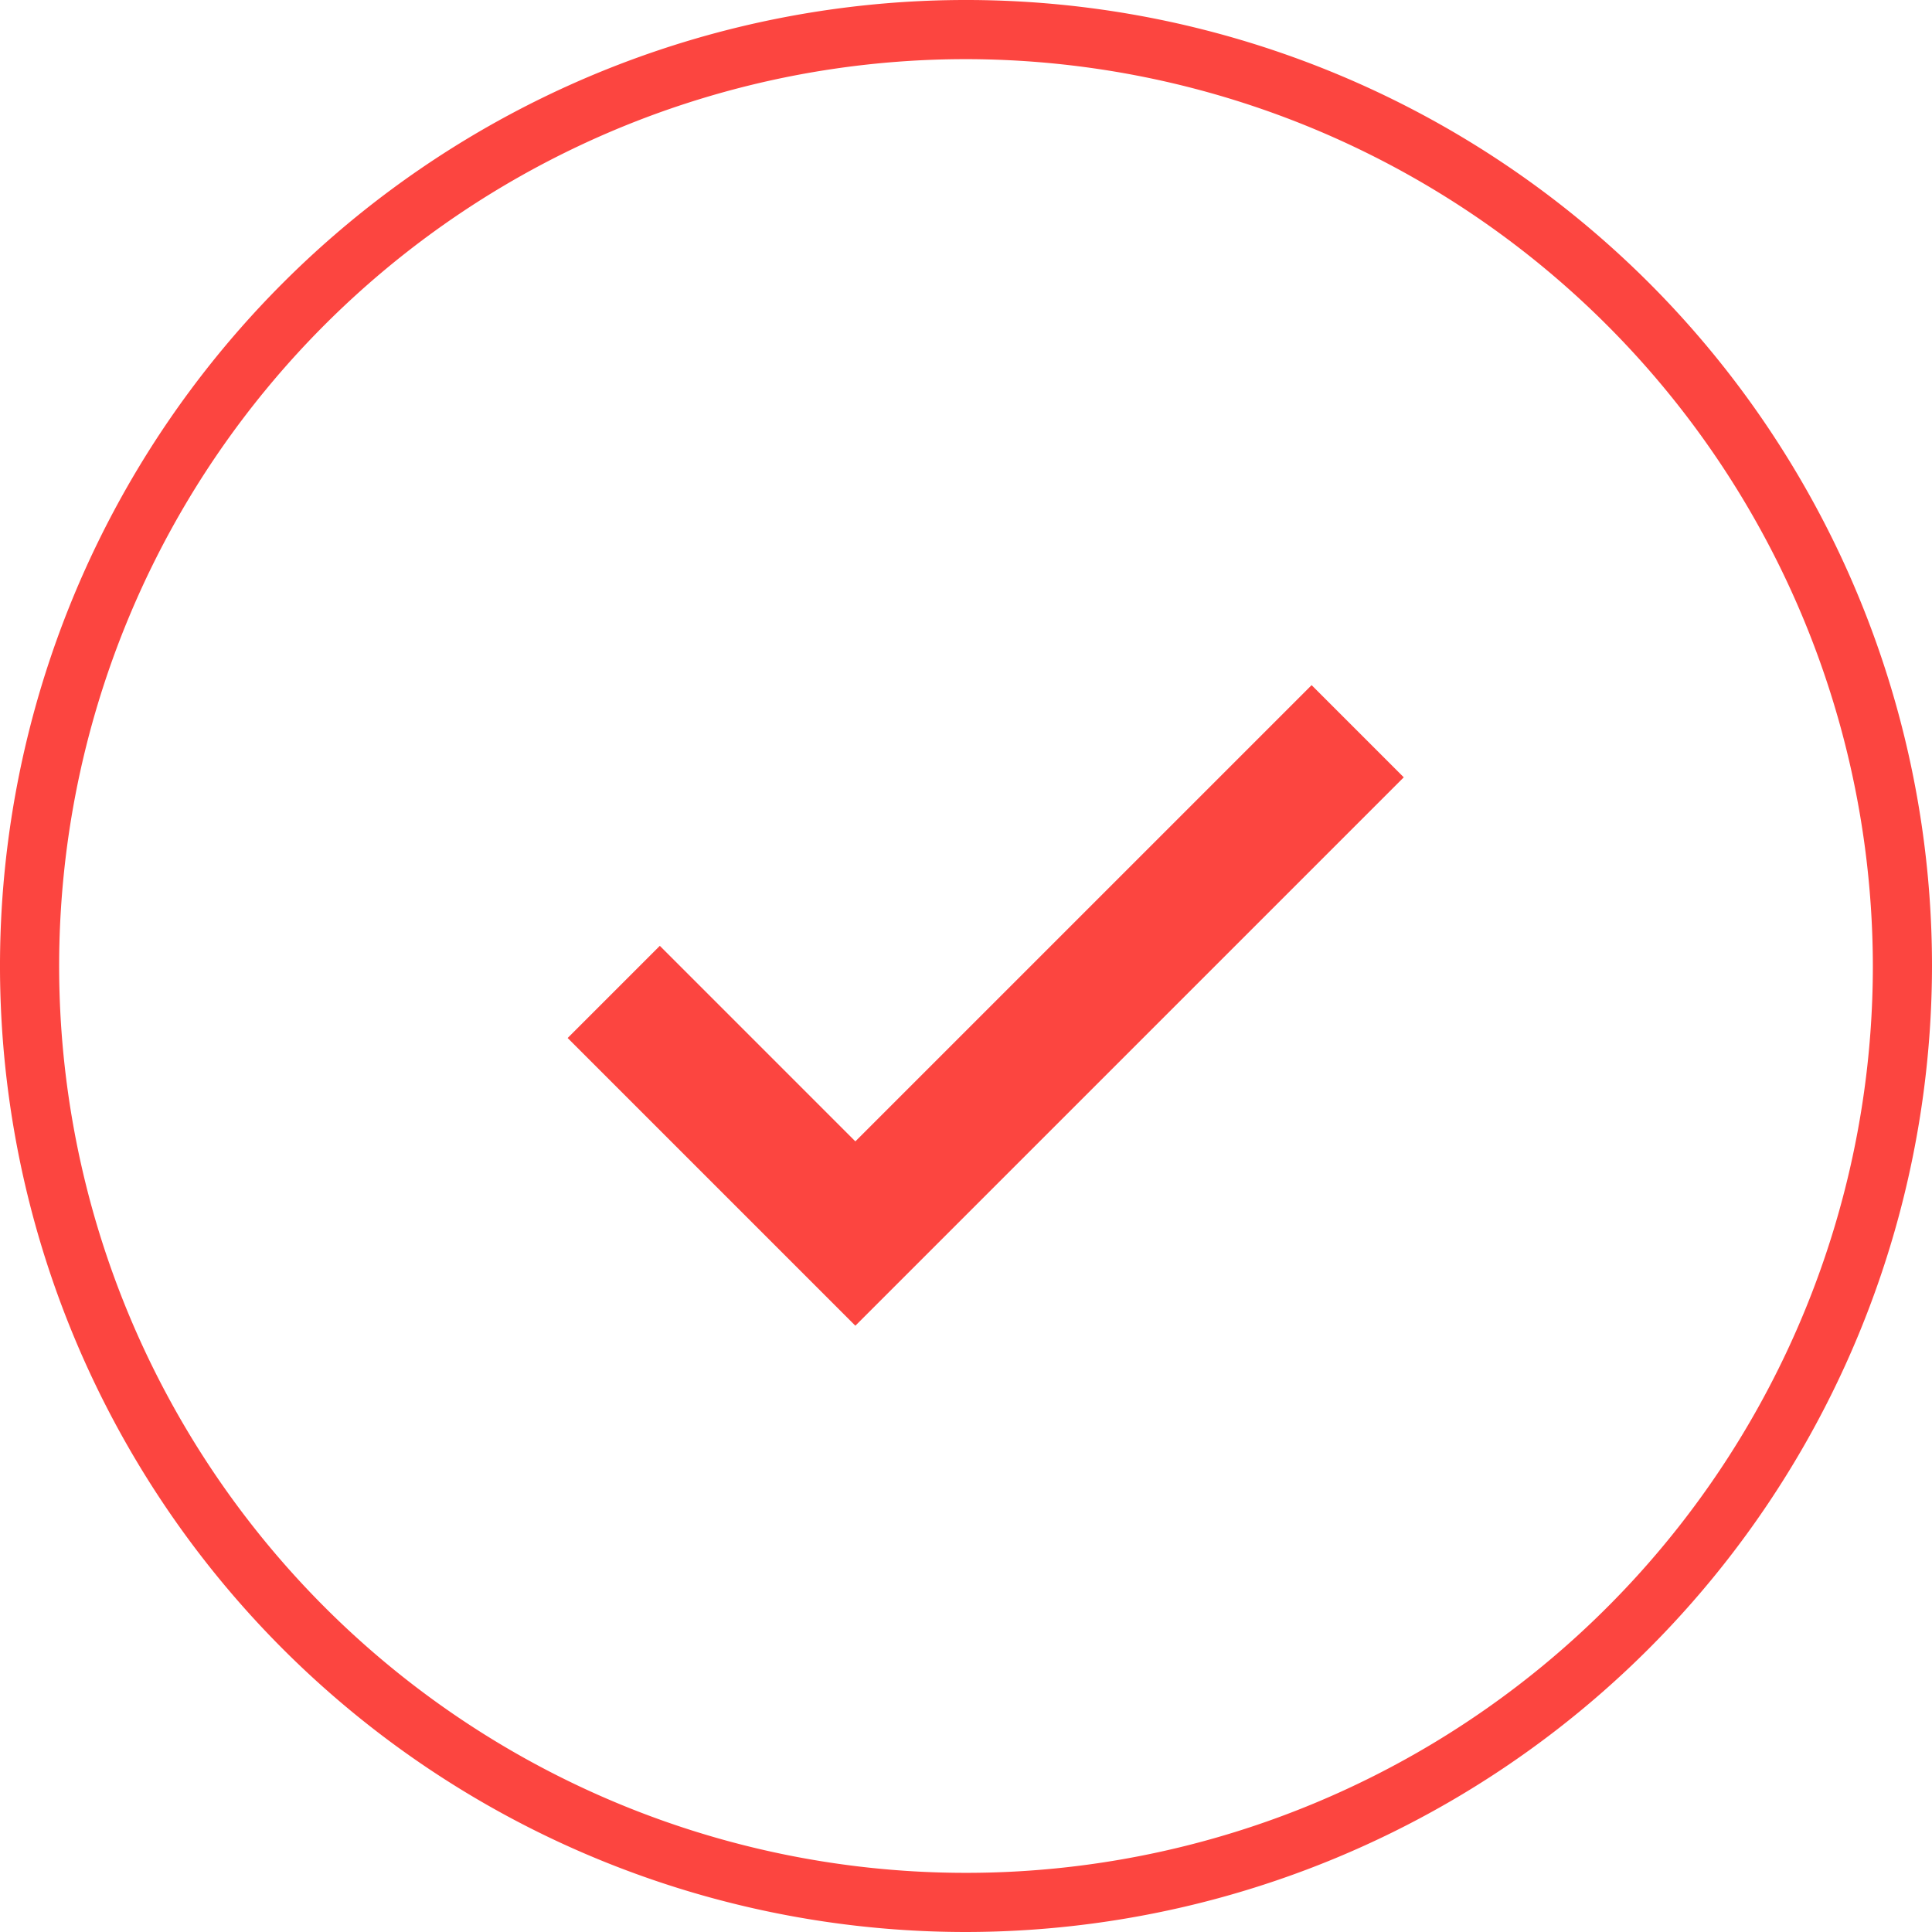
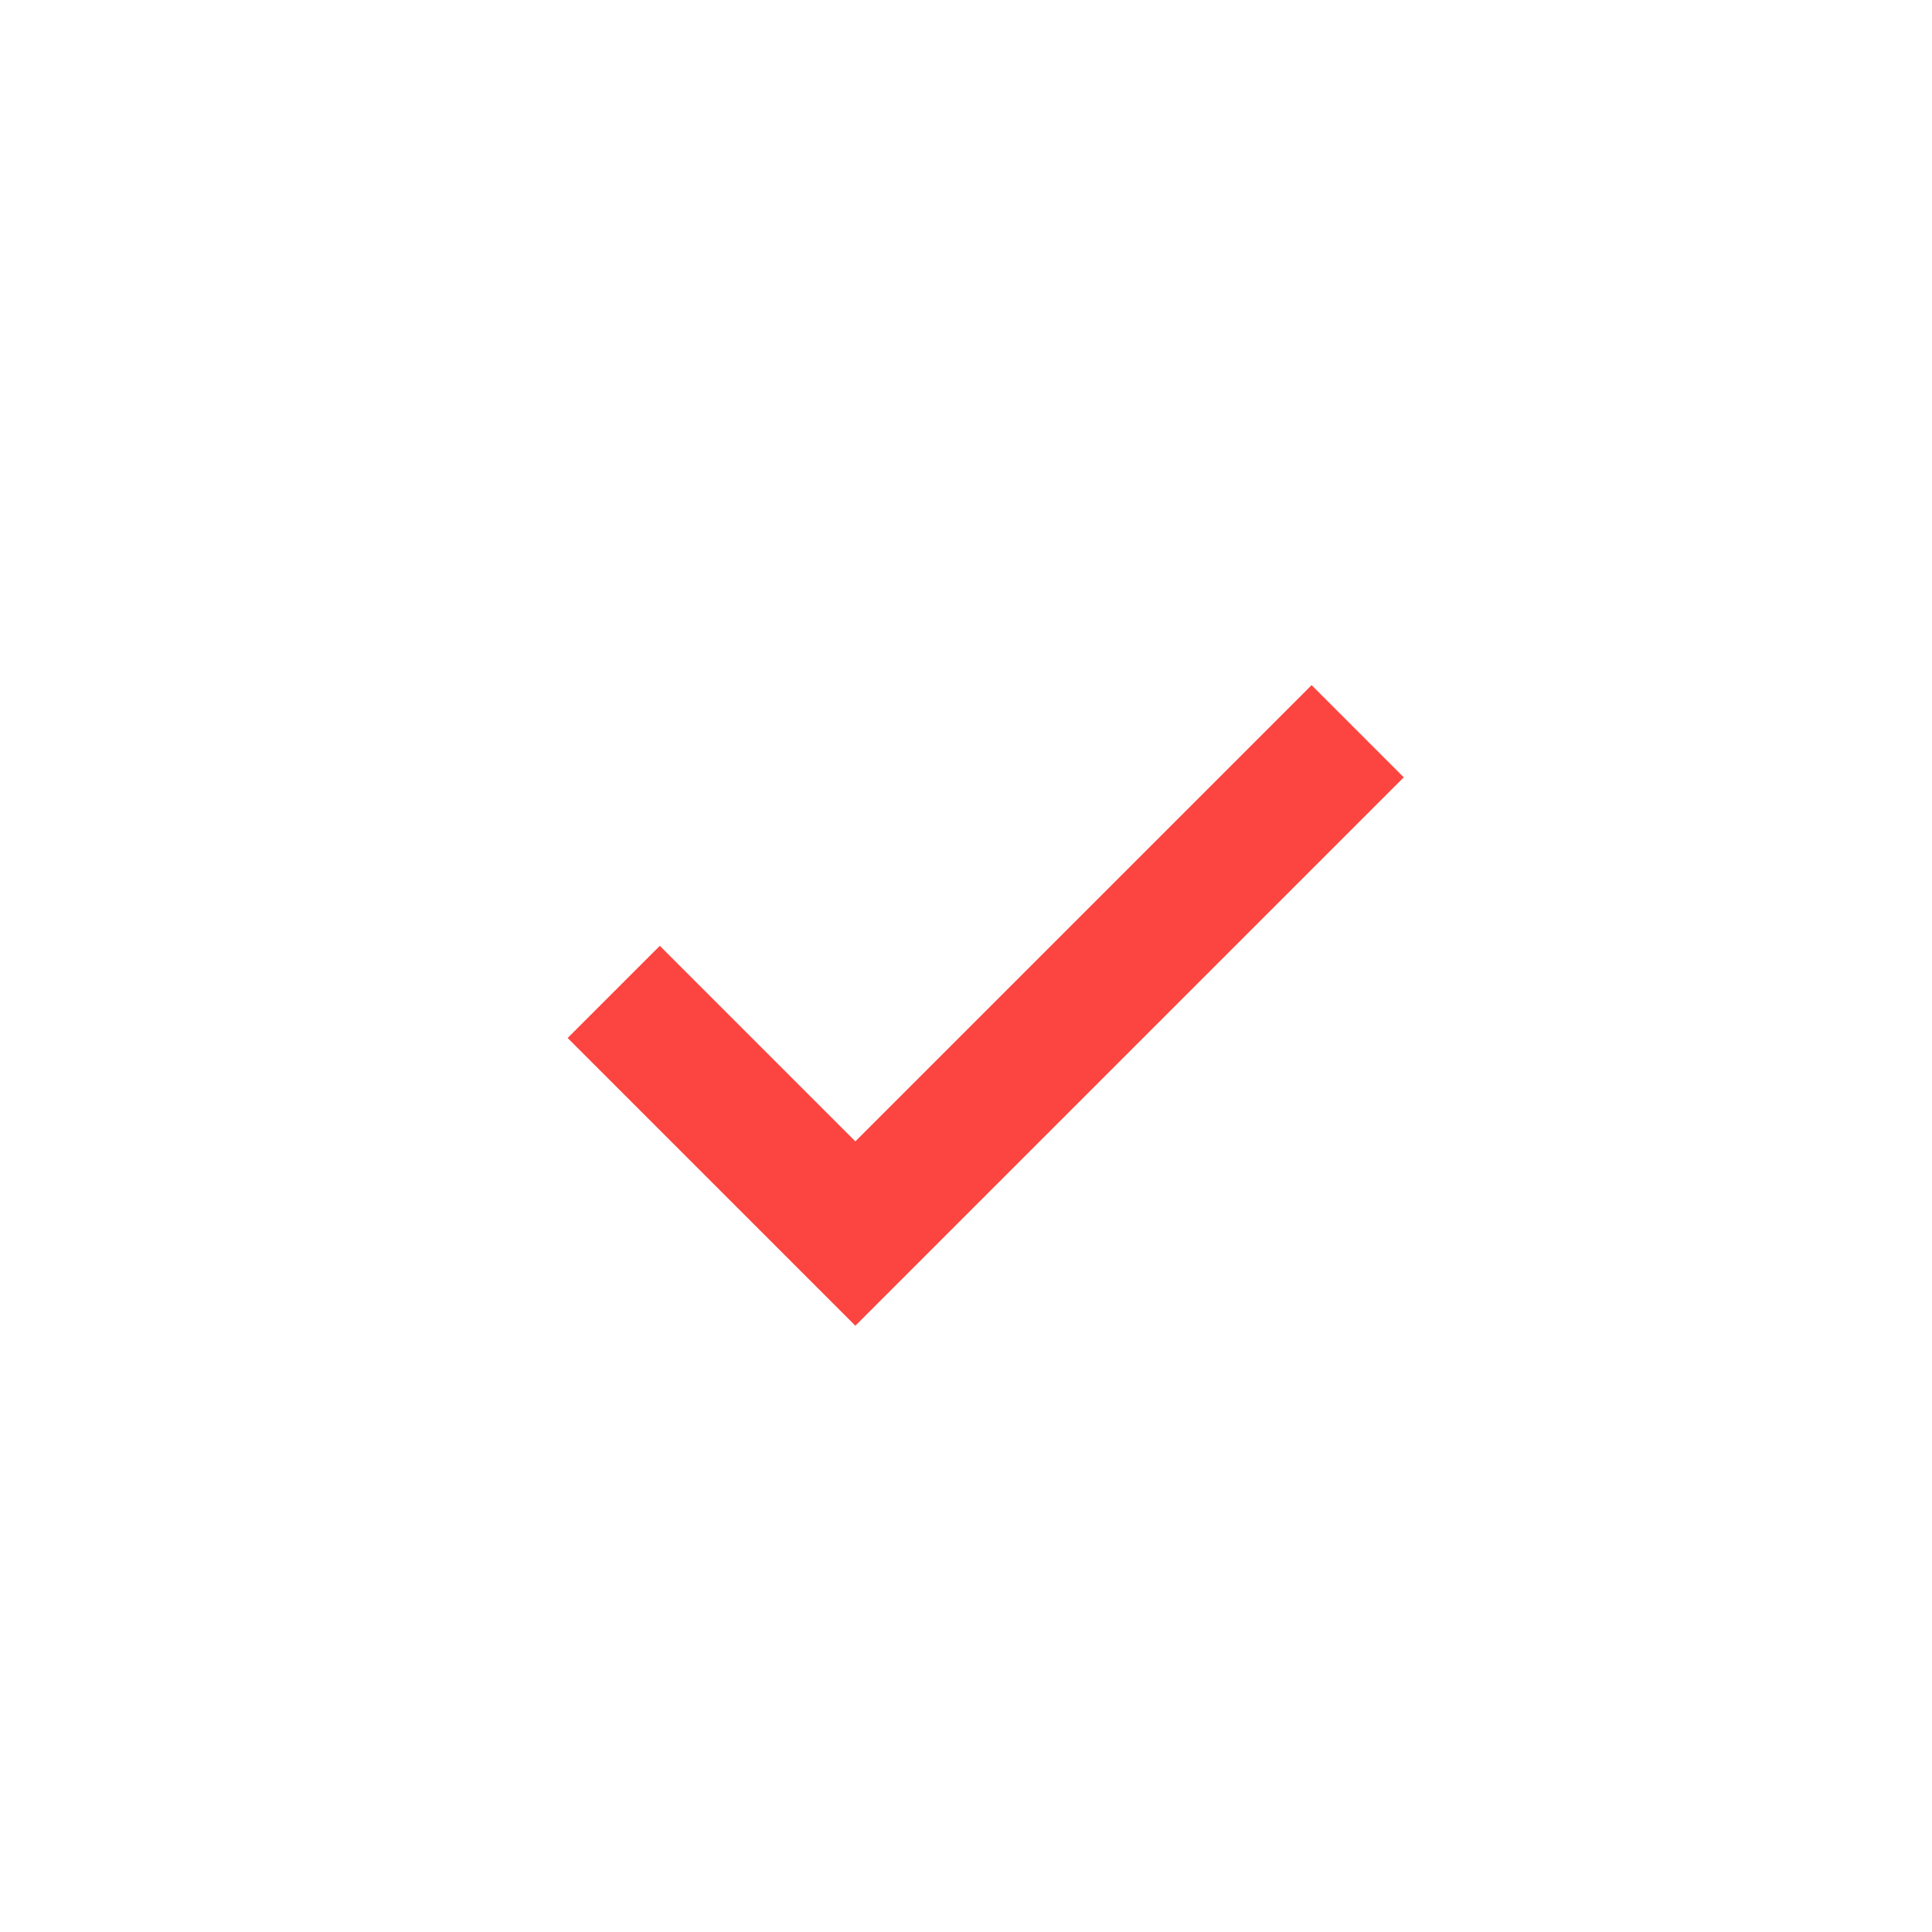
<svg xmlns="http://www.w3.org/2000/svg" width="70" height="70" viewBox="0 0 70 70">
  <path d="M30.991,48.033l19.87-19.869-3.339-3.34L30.991,41.354l-7.084-7.085-3.34,3.34Z" fill="#fc4540" />
-   <path d="M35,2.143A32.857,32.857,0,1,0,67.857,35,32.895,32.895,0,0,0,35,2.143M35,70A35,35,0,1,1,70,35,35.04,35.04,0,0,1,35,70" fill="#fc4540" />
</svg>